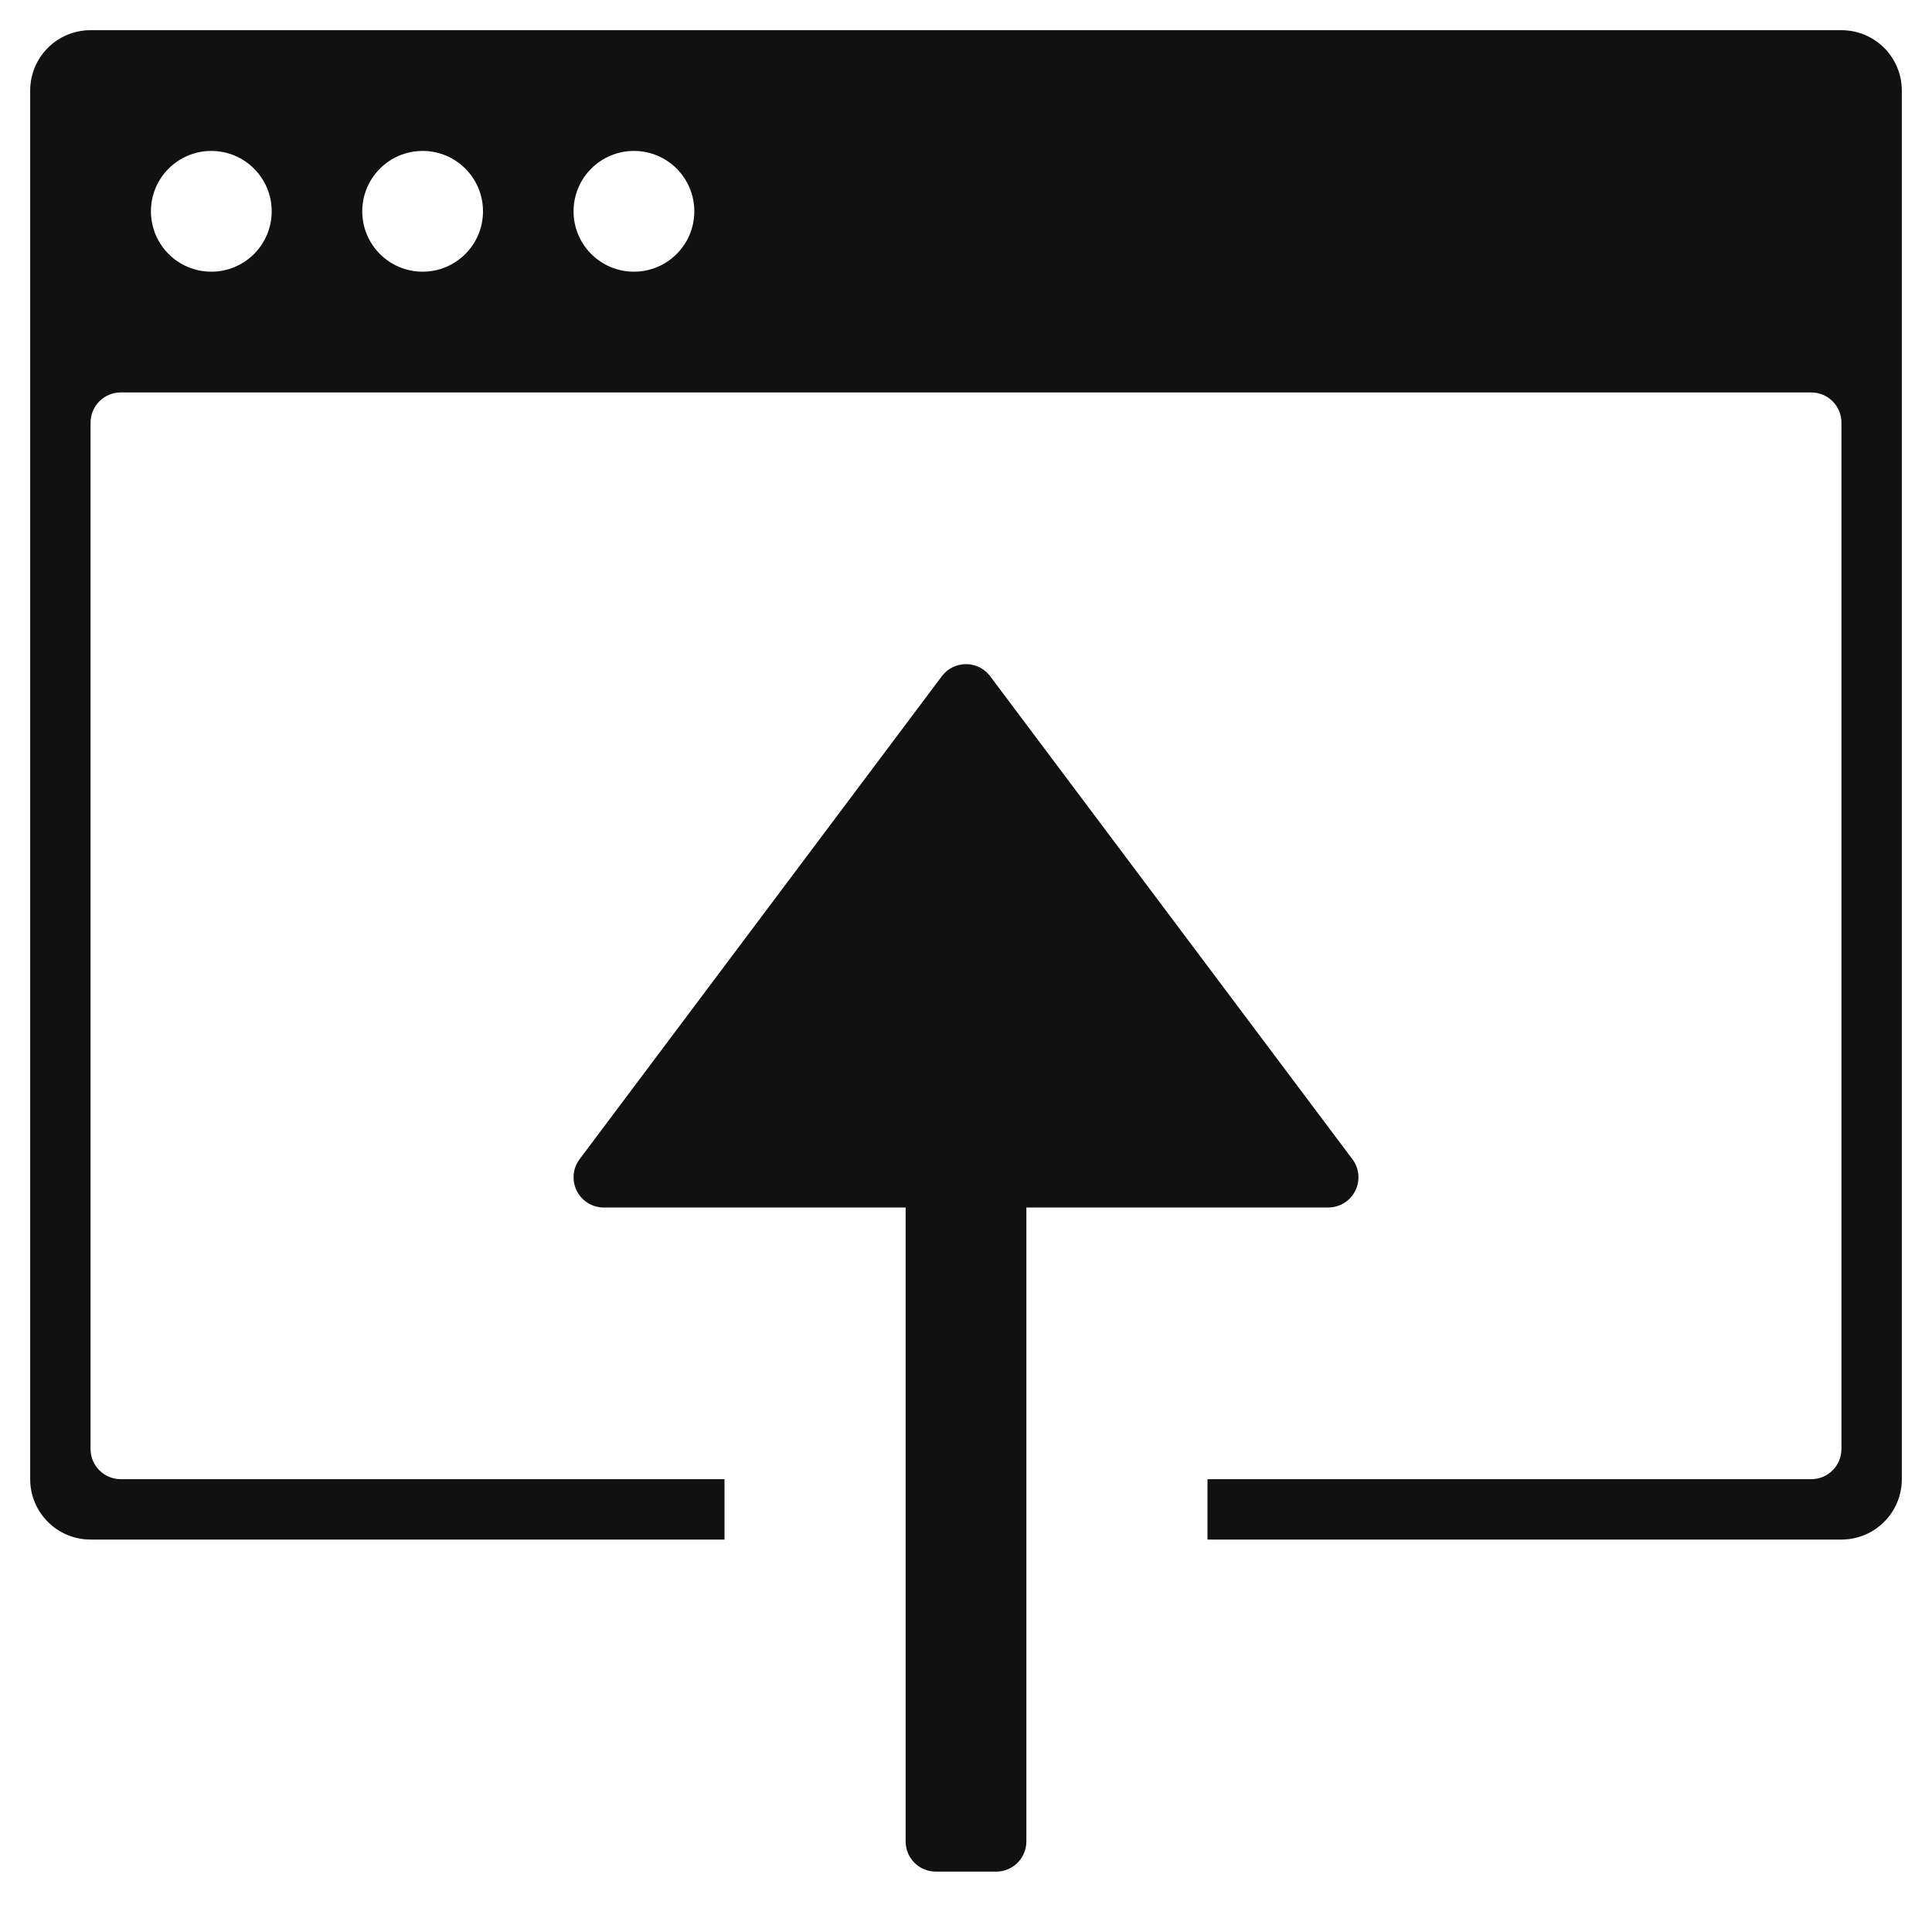
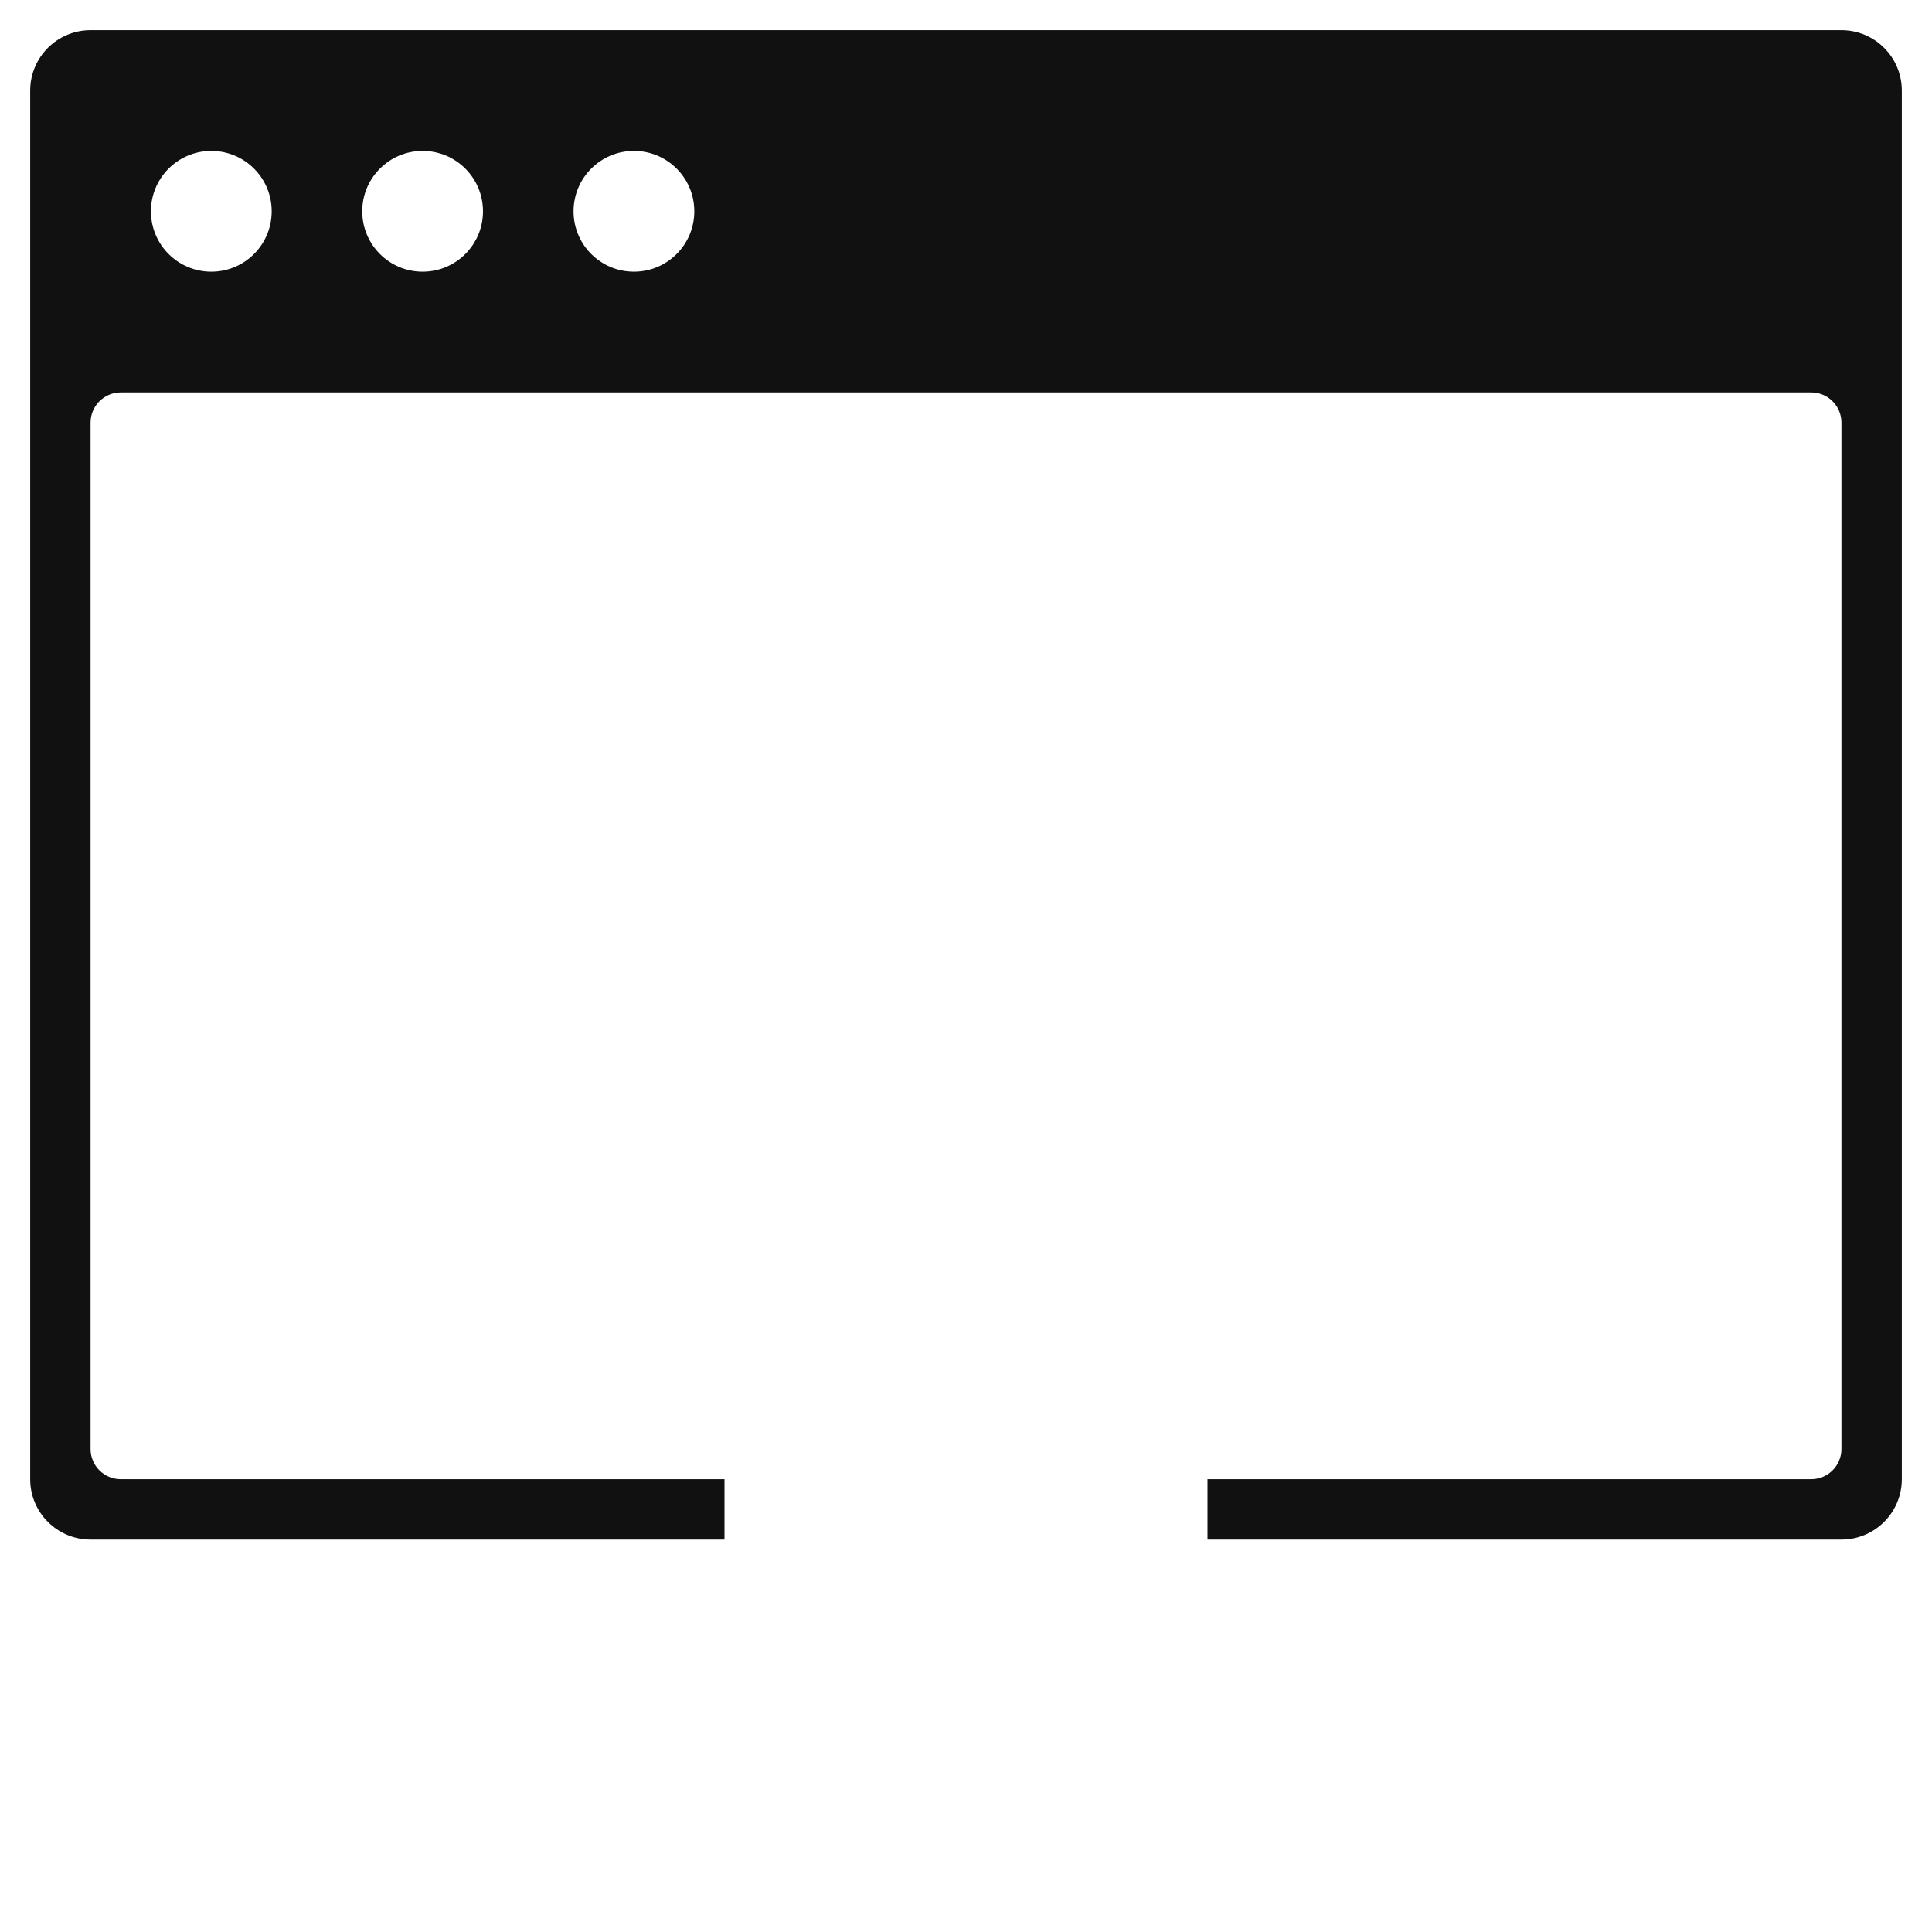
<svg xmlns="http://www.w3.org/2000/svg" viewBox="0 0 64 64" width="64" height="64">
  <g class="nc-icon-wrapper" stroke="none" fill="#111111">
-     <path data-color="color-2" d="M32.8,22.4l12,16c0.229,0.303,0.263,0.708,0.095,1.047C44.725,39.786,44.379,40,44,40H34v21 c0,0.552-0.448,1-1,1h-2c-0.552,0-1-0.448-1-1V40H20c-0.379,0-0.725-0.214-0.895-0.553C19.035,39.306,19,39.152,19,39 c0-0.212,0.067-0.424,0.2-0.6l12-16c0.188-0.252,0.485-0.4,0.8-0.4S32.611,22.148,32.8,22.4z" />
    <path fill="#111111" d="M61,1H3C1.895,1,1,1.895,1,3v46c0,1.105,0.895,2,2,2h21v-2H4c-0.552,0-1-0.448-1-1V14c0-0.552,0.448-1,1-1 h56c0.552,0,1,0.448,1,1v34c0,0.552-0.448,1-1,1H40v2h21c1.105,0,2-0.895,2-2V3C63,1.895,62.105,1,61,1z M7,9C5.895,9,5,8.105,5,7 s0.895-2,2-2c1.105,0,2,0.895,2,2S8.105,9,7,9z M14,9c-1.105,0-2-0.895-2-2s0.895-2,2-2c1.105,0,2,0.895,2,2S15.105,9,14,9z M21,9 c-1.105,0-2-0.895-2-2s0.895-2,2-2c1.105,0,2,0.895,2,2S22.105,9,21,9z" />
  </g>
</svg>